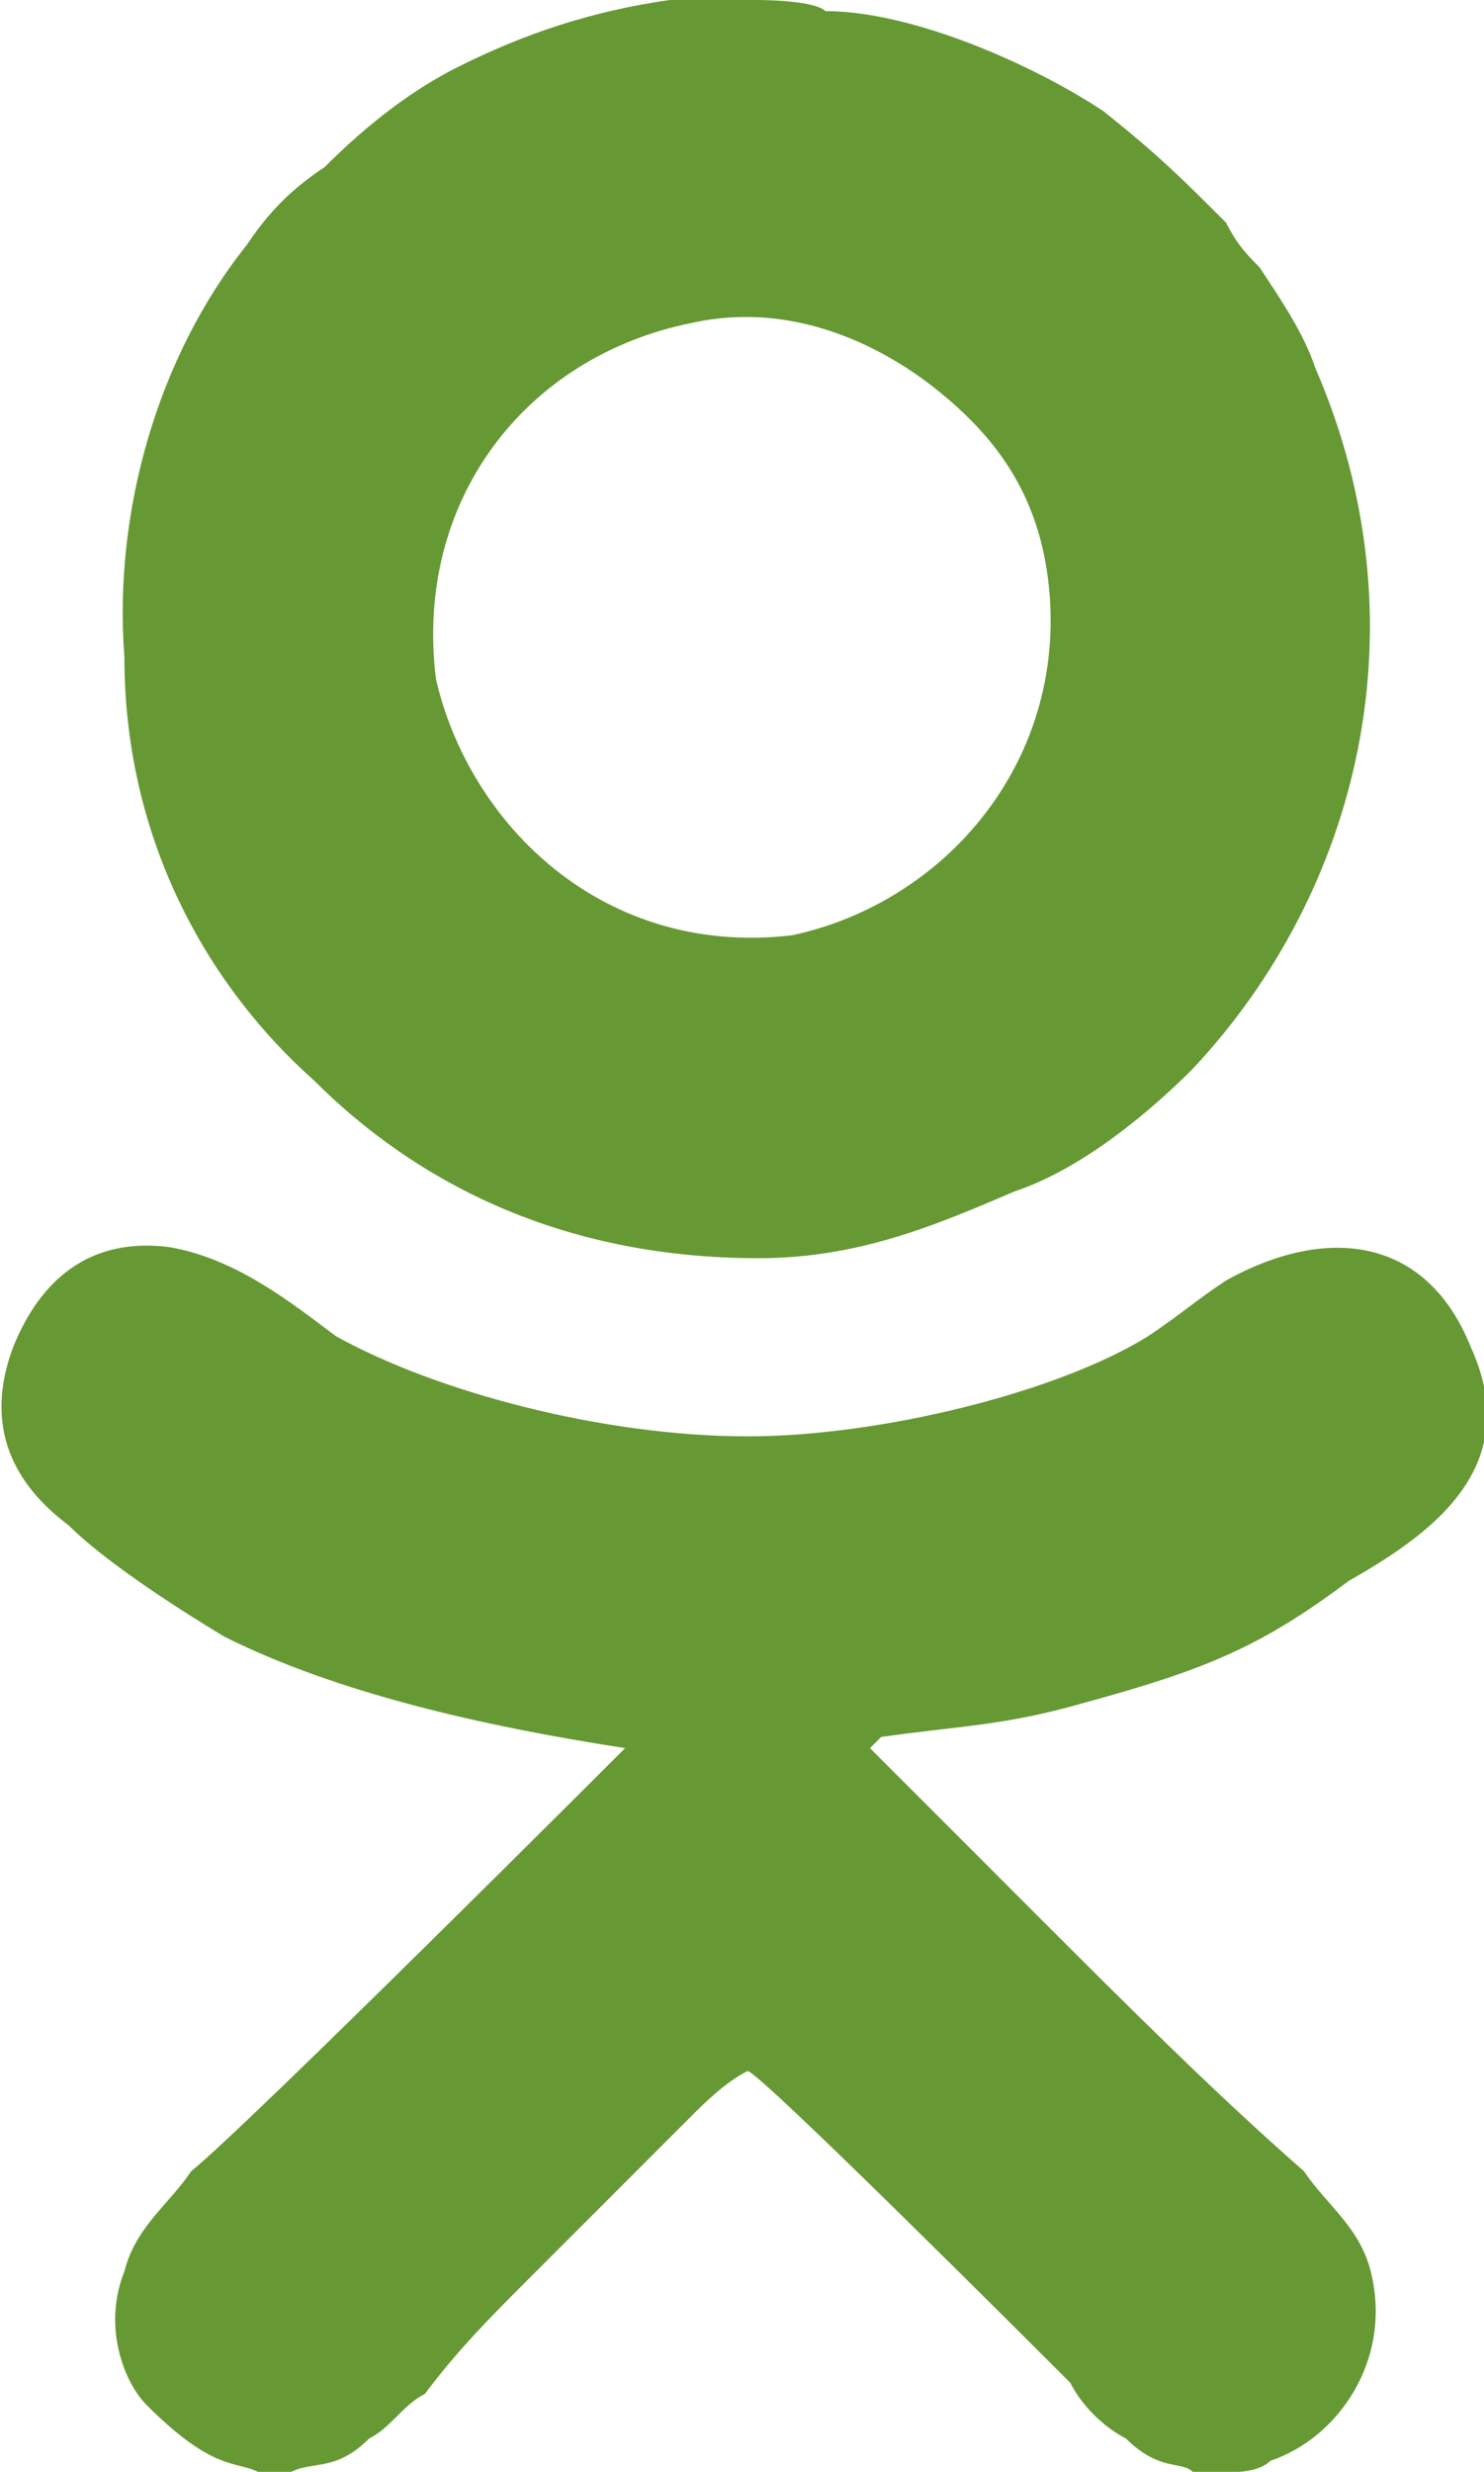
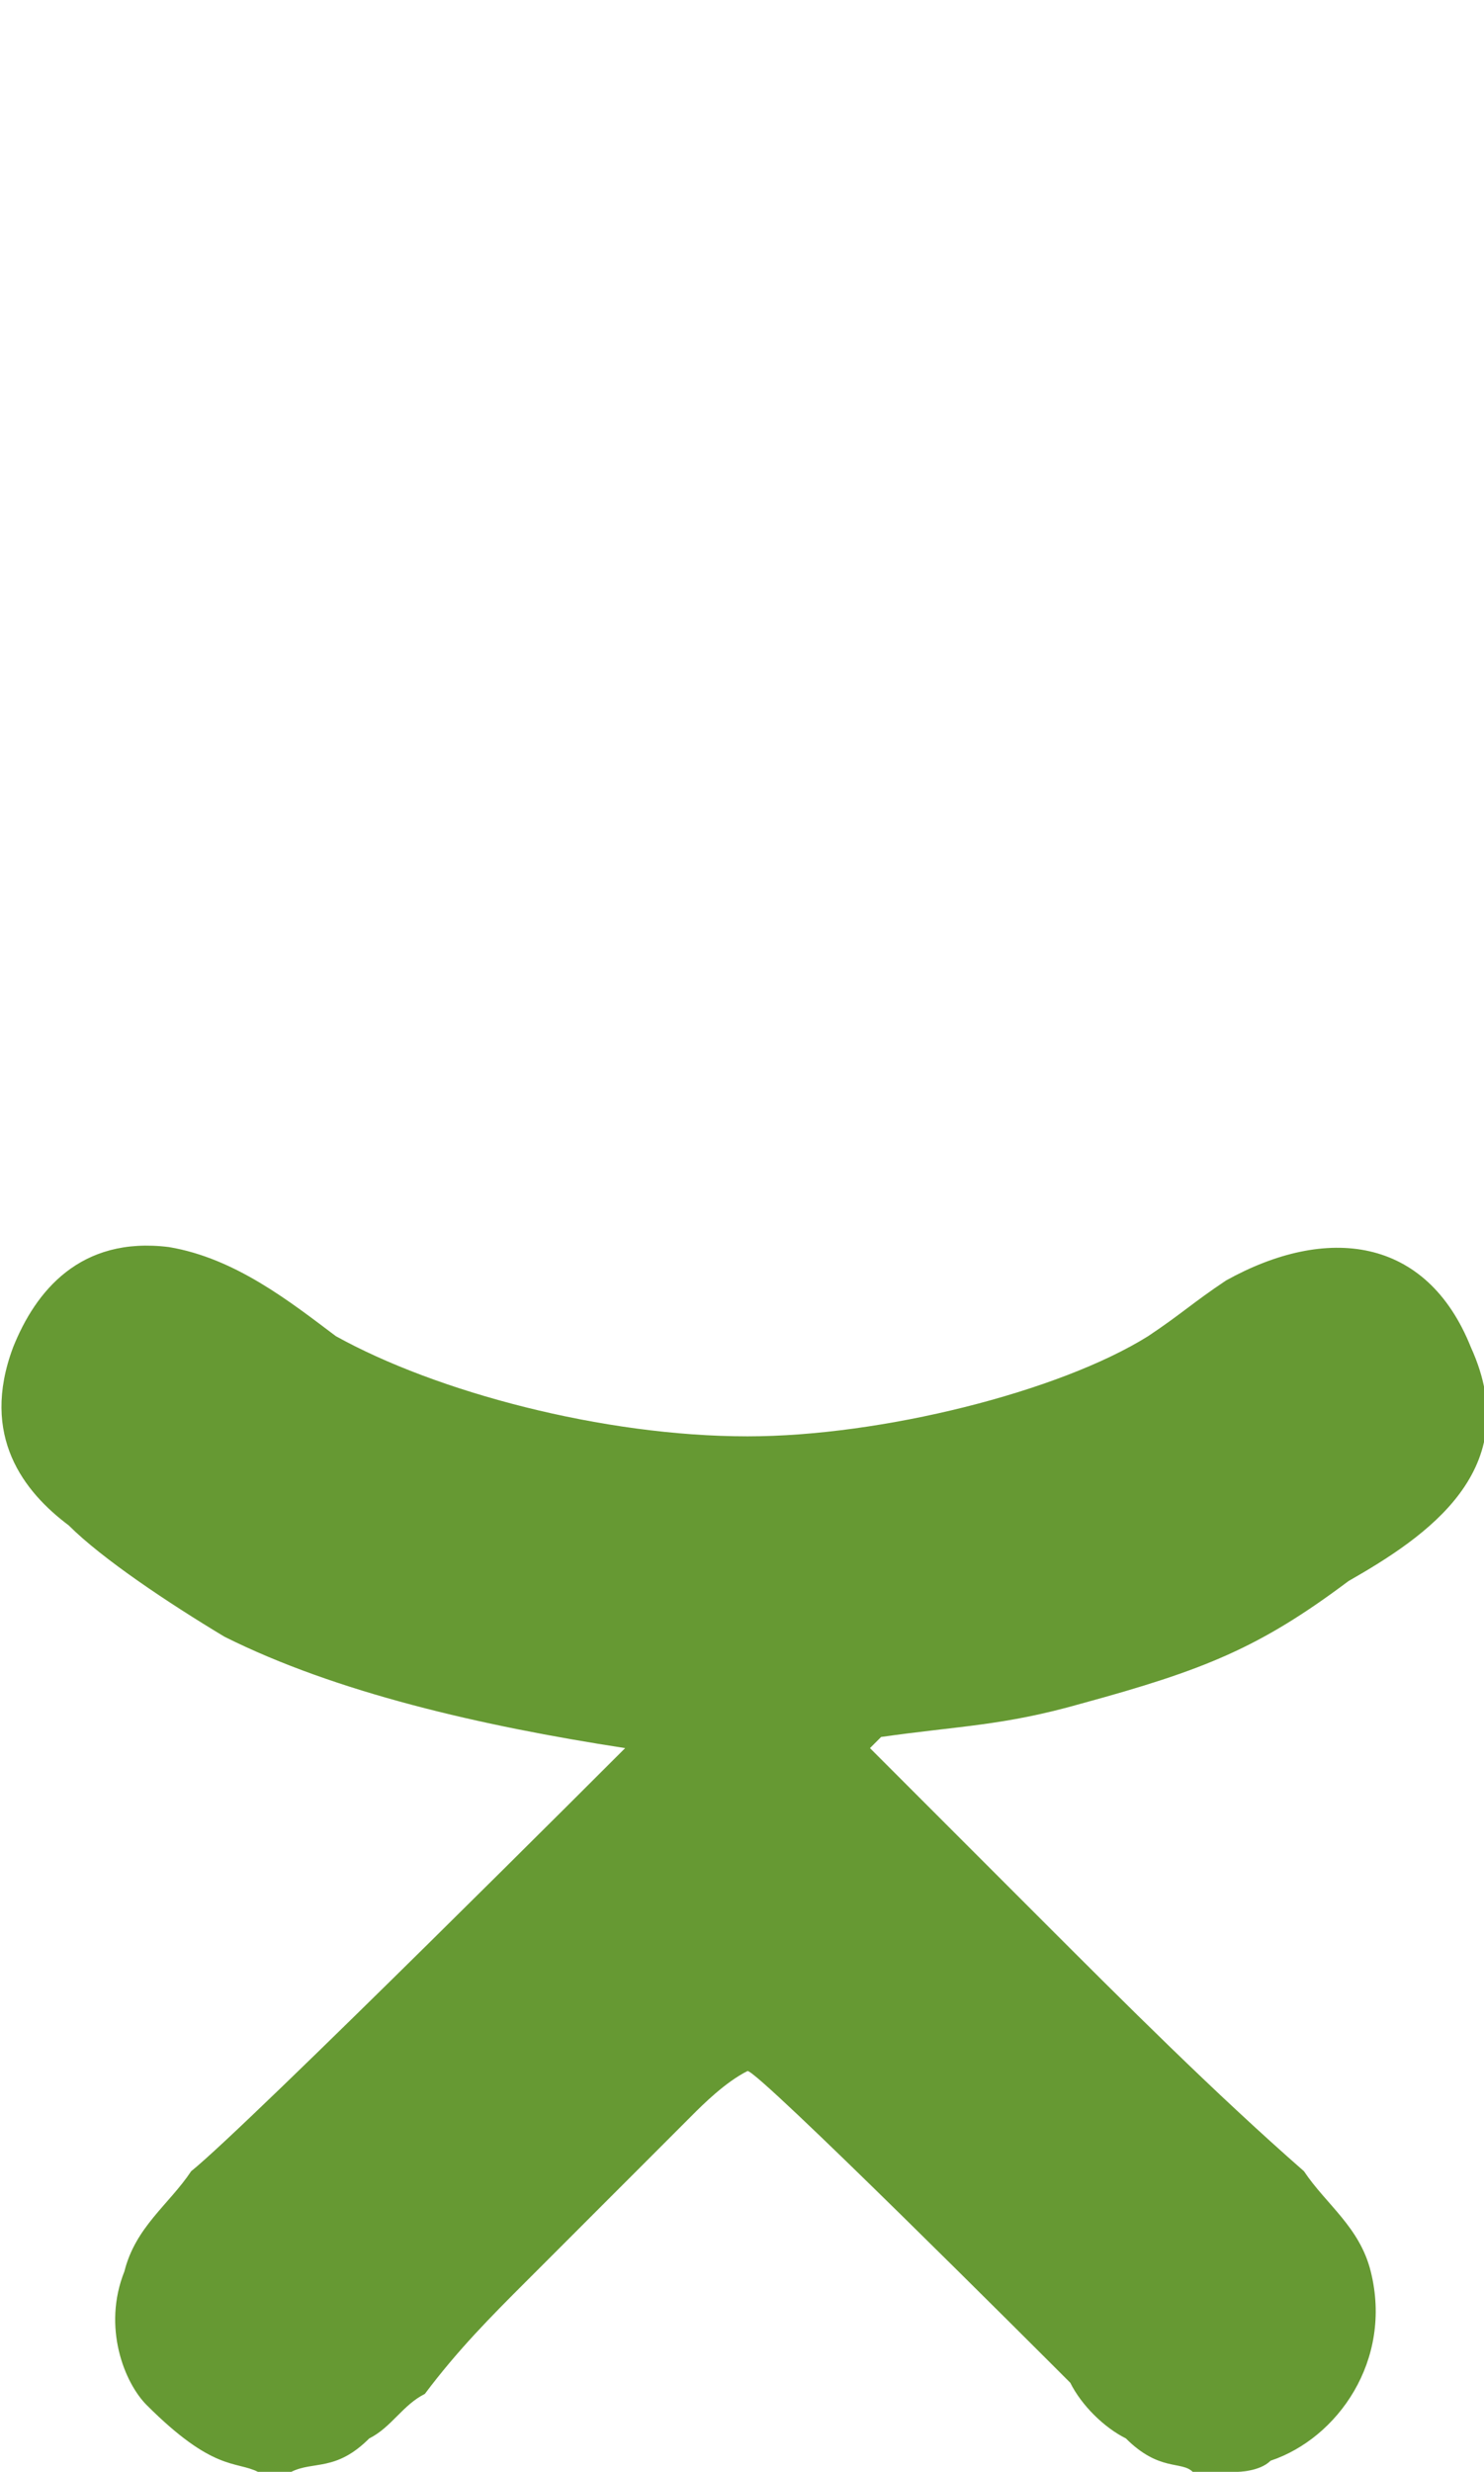
<svg xmlns="http://www.w3.org/2000/svg" xml:space="preserve" width="847px" height="1410px" style="shape-rendering:geometricPrecision; text-rendering:geometricPrecision; image-rendering:optimizeQuality; fill-rule:evenodd; clip-rule:evenodd" viewBox="0 0 133 222">
  <defs>
    <style type="text/css">  .fil0 {fill:#669933}  </style>
  </defs>
  <g id="_1872935829952">
-     <path class="fil0" d="M23 222l3 0c2,-1 4,0 7,-3 2,-1 3,-3 5,-4 3,-4 6,-7 9,-10l15 -15c1,-1 3,-3 5,-4 1,0 26,25 29,28 1,2 3,4 5,5 3,3 5,2 6,3l4 0c0,0 2,0 3,-1 6,-2 11,-9 9,-17 -1,-4 -4,-6 -6,-9 -8,-7 -16,-15 -24,-23 -1,-1 -14,-14 -15,-15 0,0 0,0 1,-1 7,-1 11,-1 18,-3 11,-3 16,-5 24,-11 7,-4 16,-10 11,-21 -4,-10 -13,-11 -22,-6 -3,2 -4,3 -7,5 -8,5 -24,9 -36,9 -13,0 -28,-4 -37,-9 -4,-3 -9,-7 -15,-8 -8,-1 -12,4 -14,9 -3,8 1,13 5,16 3,3 9,7 14,10 10,5 23,8 36,10 0,0 -34,34 -39,38 -2,3 -5,5 -6,9 -2,5 0,10 2,12 6,6 8,5 10,6z" />
-     <path class="fil0" d="M62 29c9,-2 17,2 22,6 5,4 9,9 10,17 2,16 -9,29 -23,32 -17,2 -29,-10 -32,-23 -2,-16 8,-29 23,-32zm6 -29l-5 0c0,0 0,0 0,0l-3 0c-7,1 -13,3 -19,6 -4,2 -8,5 -12,9 -3,2 -5,4 -7,7 -8,10 -12,24 -11,37 0,17 8,30 17,38 9,9 22,16 40,16 9,0 16,-3 23,-6 6,-2 12,-7 16,-11 15,-16 21,-40 11,-63 -1,-3 -3,-6 -5,-9 -1,-1 -2,-2 -3,-4 -4,-4 -6,-6 -11,-10 -6,-4 -17,-9 -25,-9 -1,-1 -6,-1 -6,-1z" />
+     <path class="fil0" d="M23 222l3 0c2,-1 4,0 7,-3 2,-1 3,-3 5,-4 3,-4 6,-7 9,-10l15 -15c1,-1 3,-3 5,-4 1,0 26,25 29,28 1,2 3,4 5,5 3,3 5,2 6,3l4 0c0,0 2,0 3,-1 6,-2 11,-9 9,-17 -1,-4 -4,-6 -6,-9 -8,-7 -16,-15 -24,-23 -1,-1 -14,-14 -15,-15 0,0 0,0 1,-1 7,-1 11,-1 18,-3 11,-3 16,-5 24,-11 7,-4 16,-10 11,-21 -4,-10 -13,-11 -22,-6 -3,2 -4,3 -7,5 -8,5 -24,9 -36,9 -13,0 -28,-4 -37,-9 -4,-3 -9,-7 -15,-8 -8,-1 -12,4 -14,9 -3,8 1,13 5,16 3,3 9,7 14,10 10,5 23,8 36,10 0,0 -34,34 -39,38 -2,3 -5,5 -6,9 -2,5 0,10 2,12 6,6 8,5 10,6" />
  </g>
</svg>